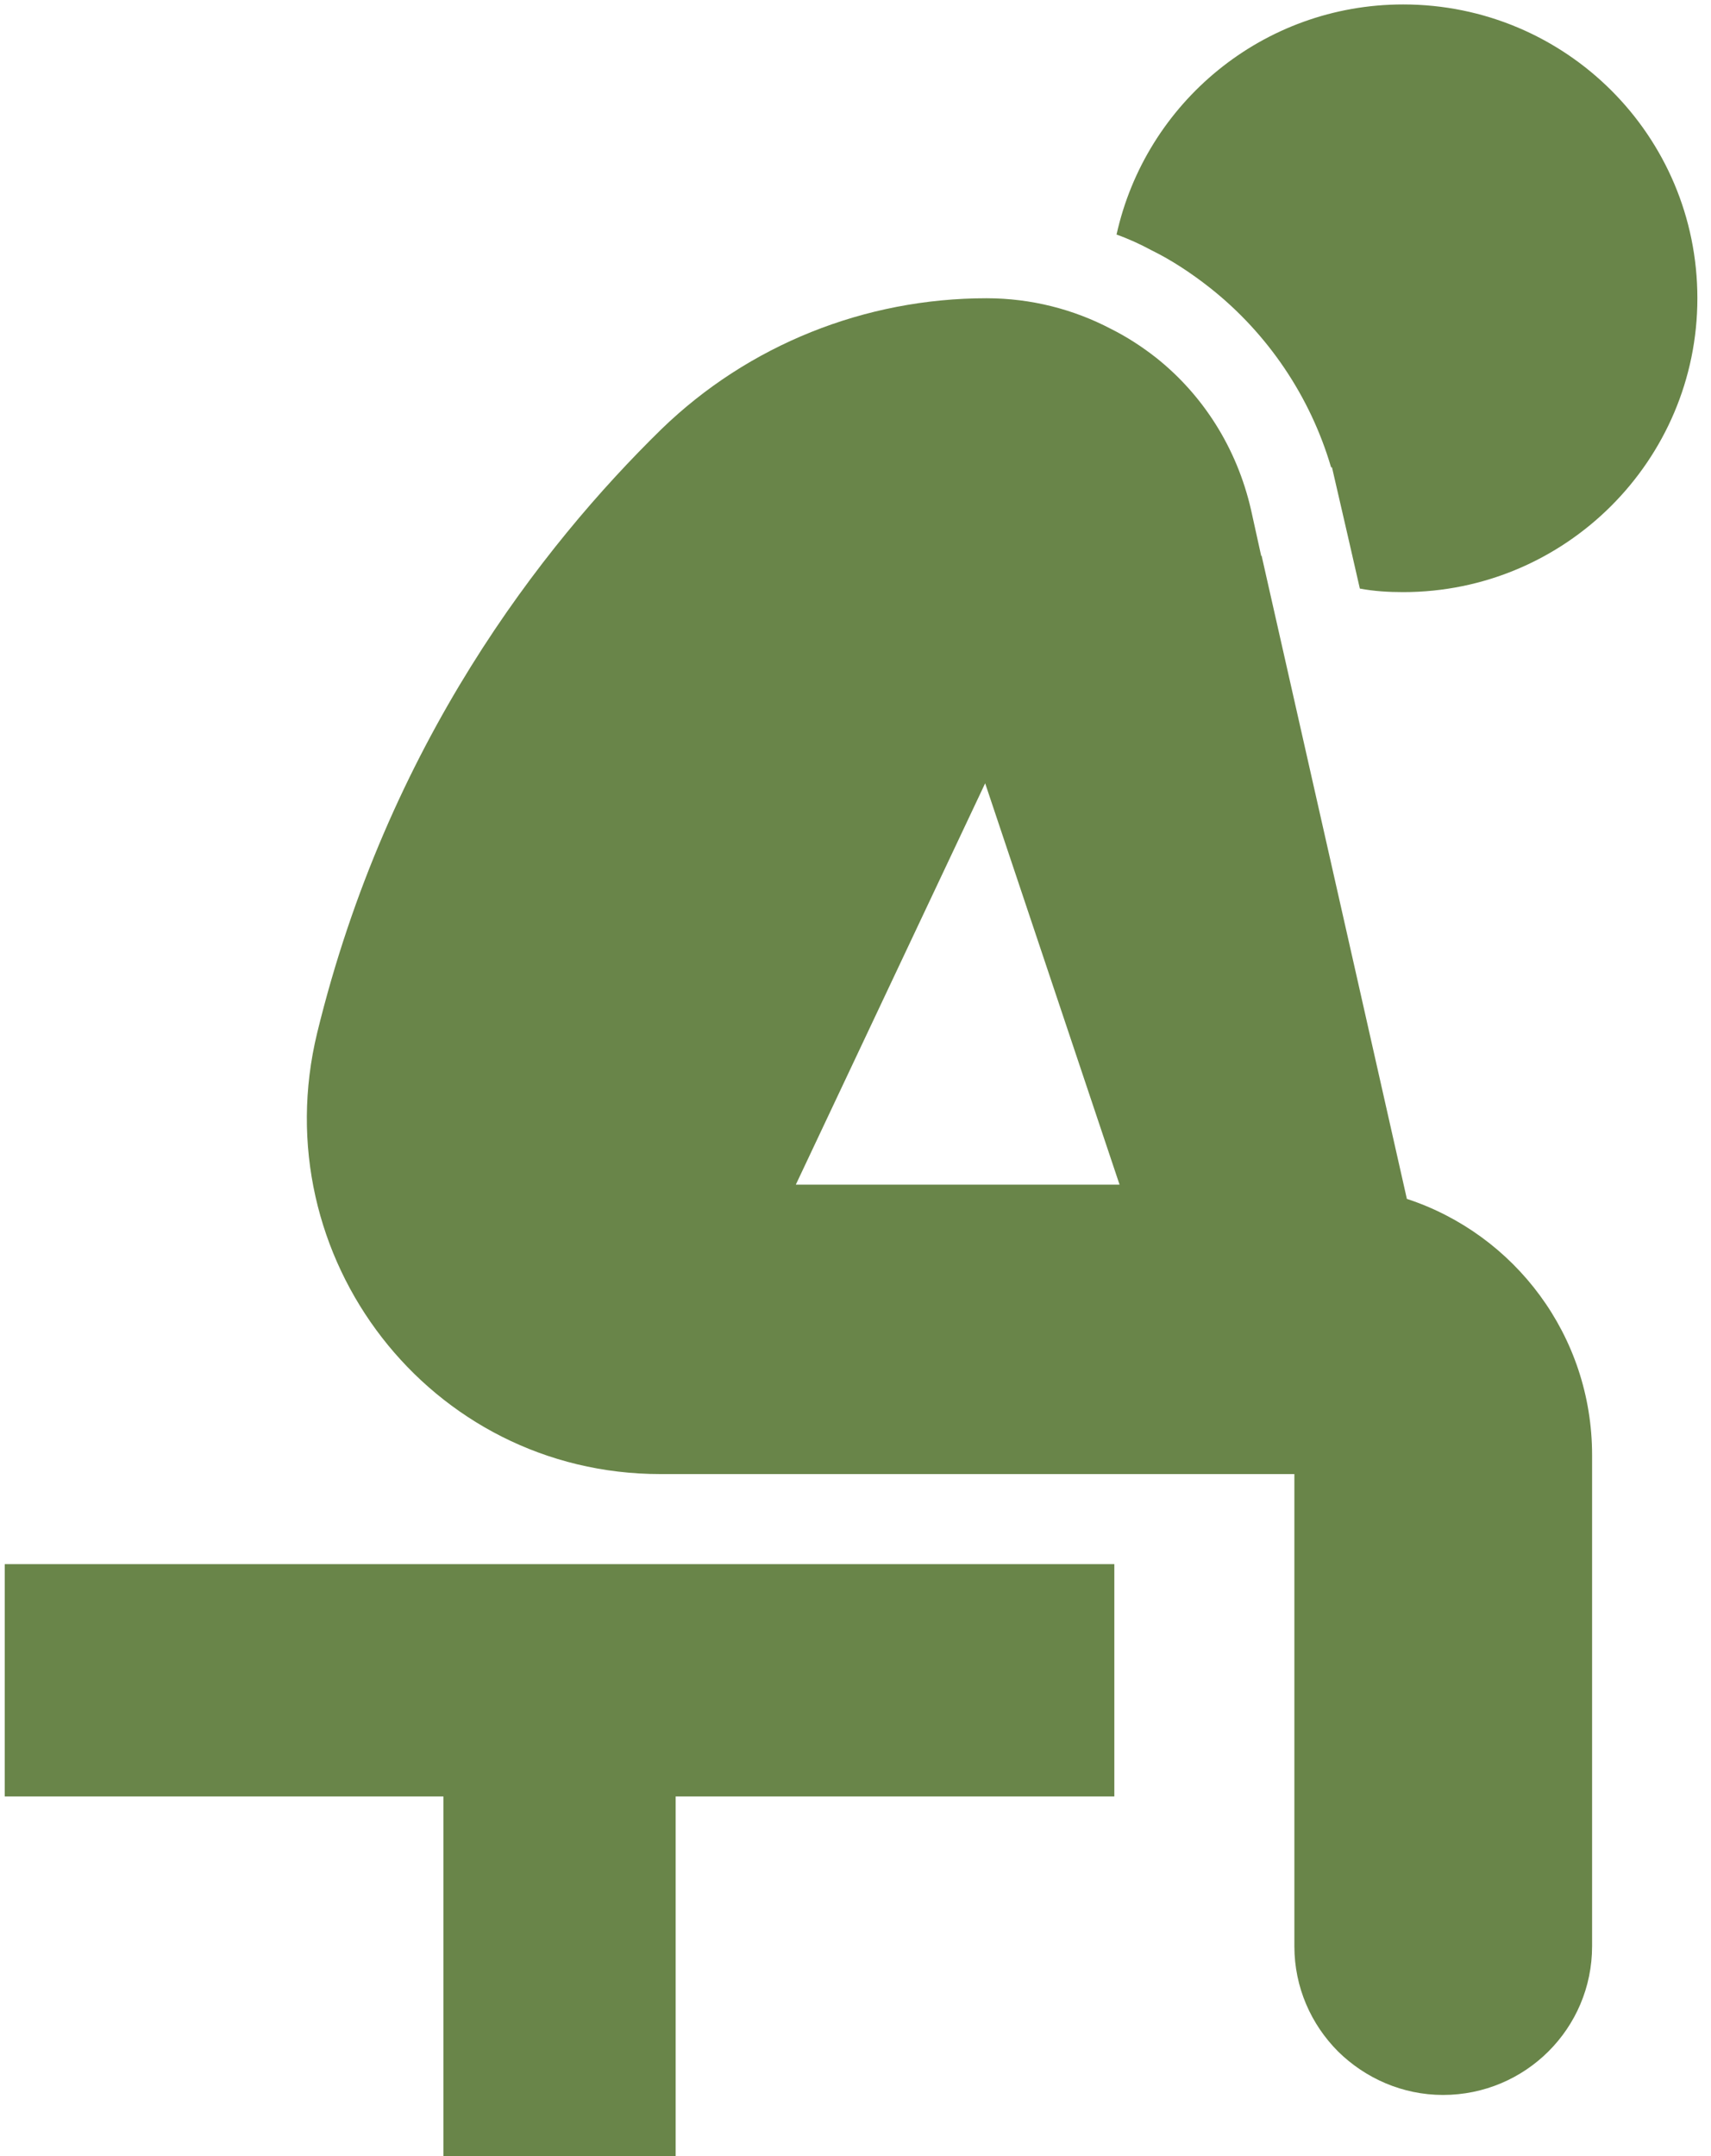
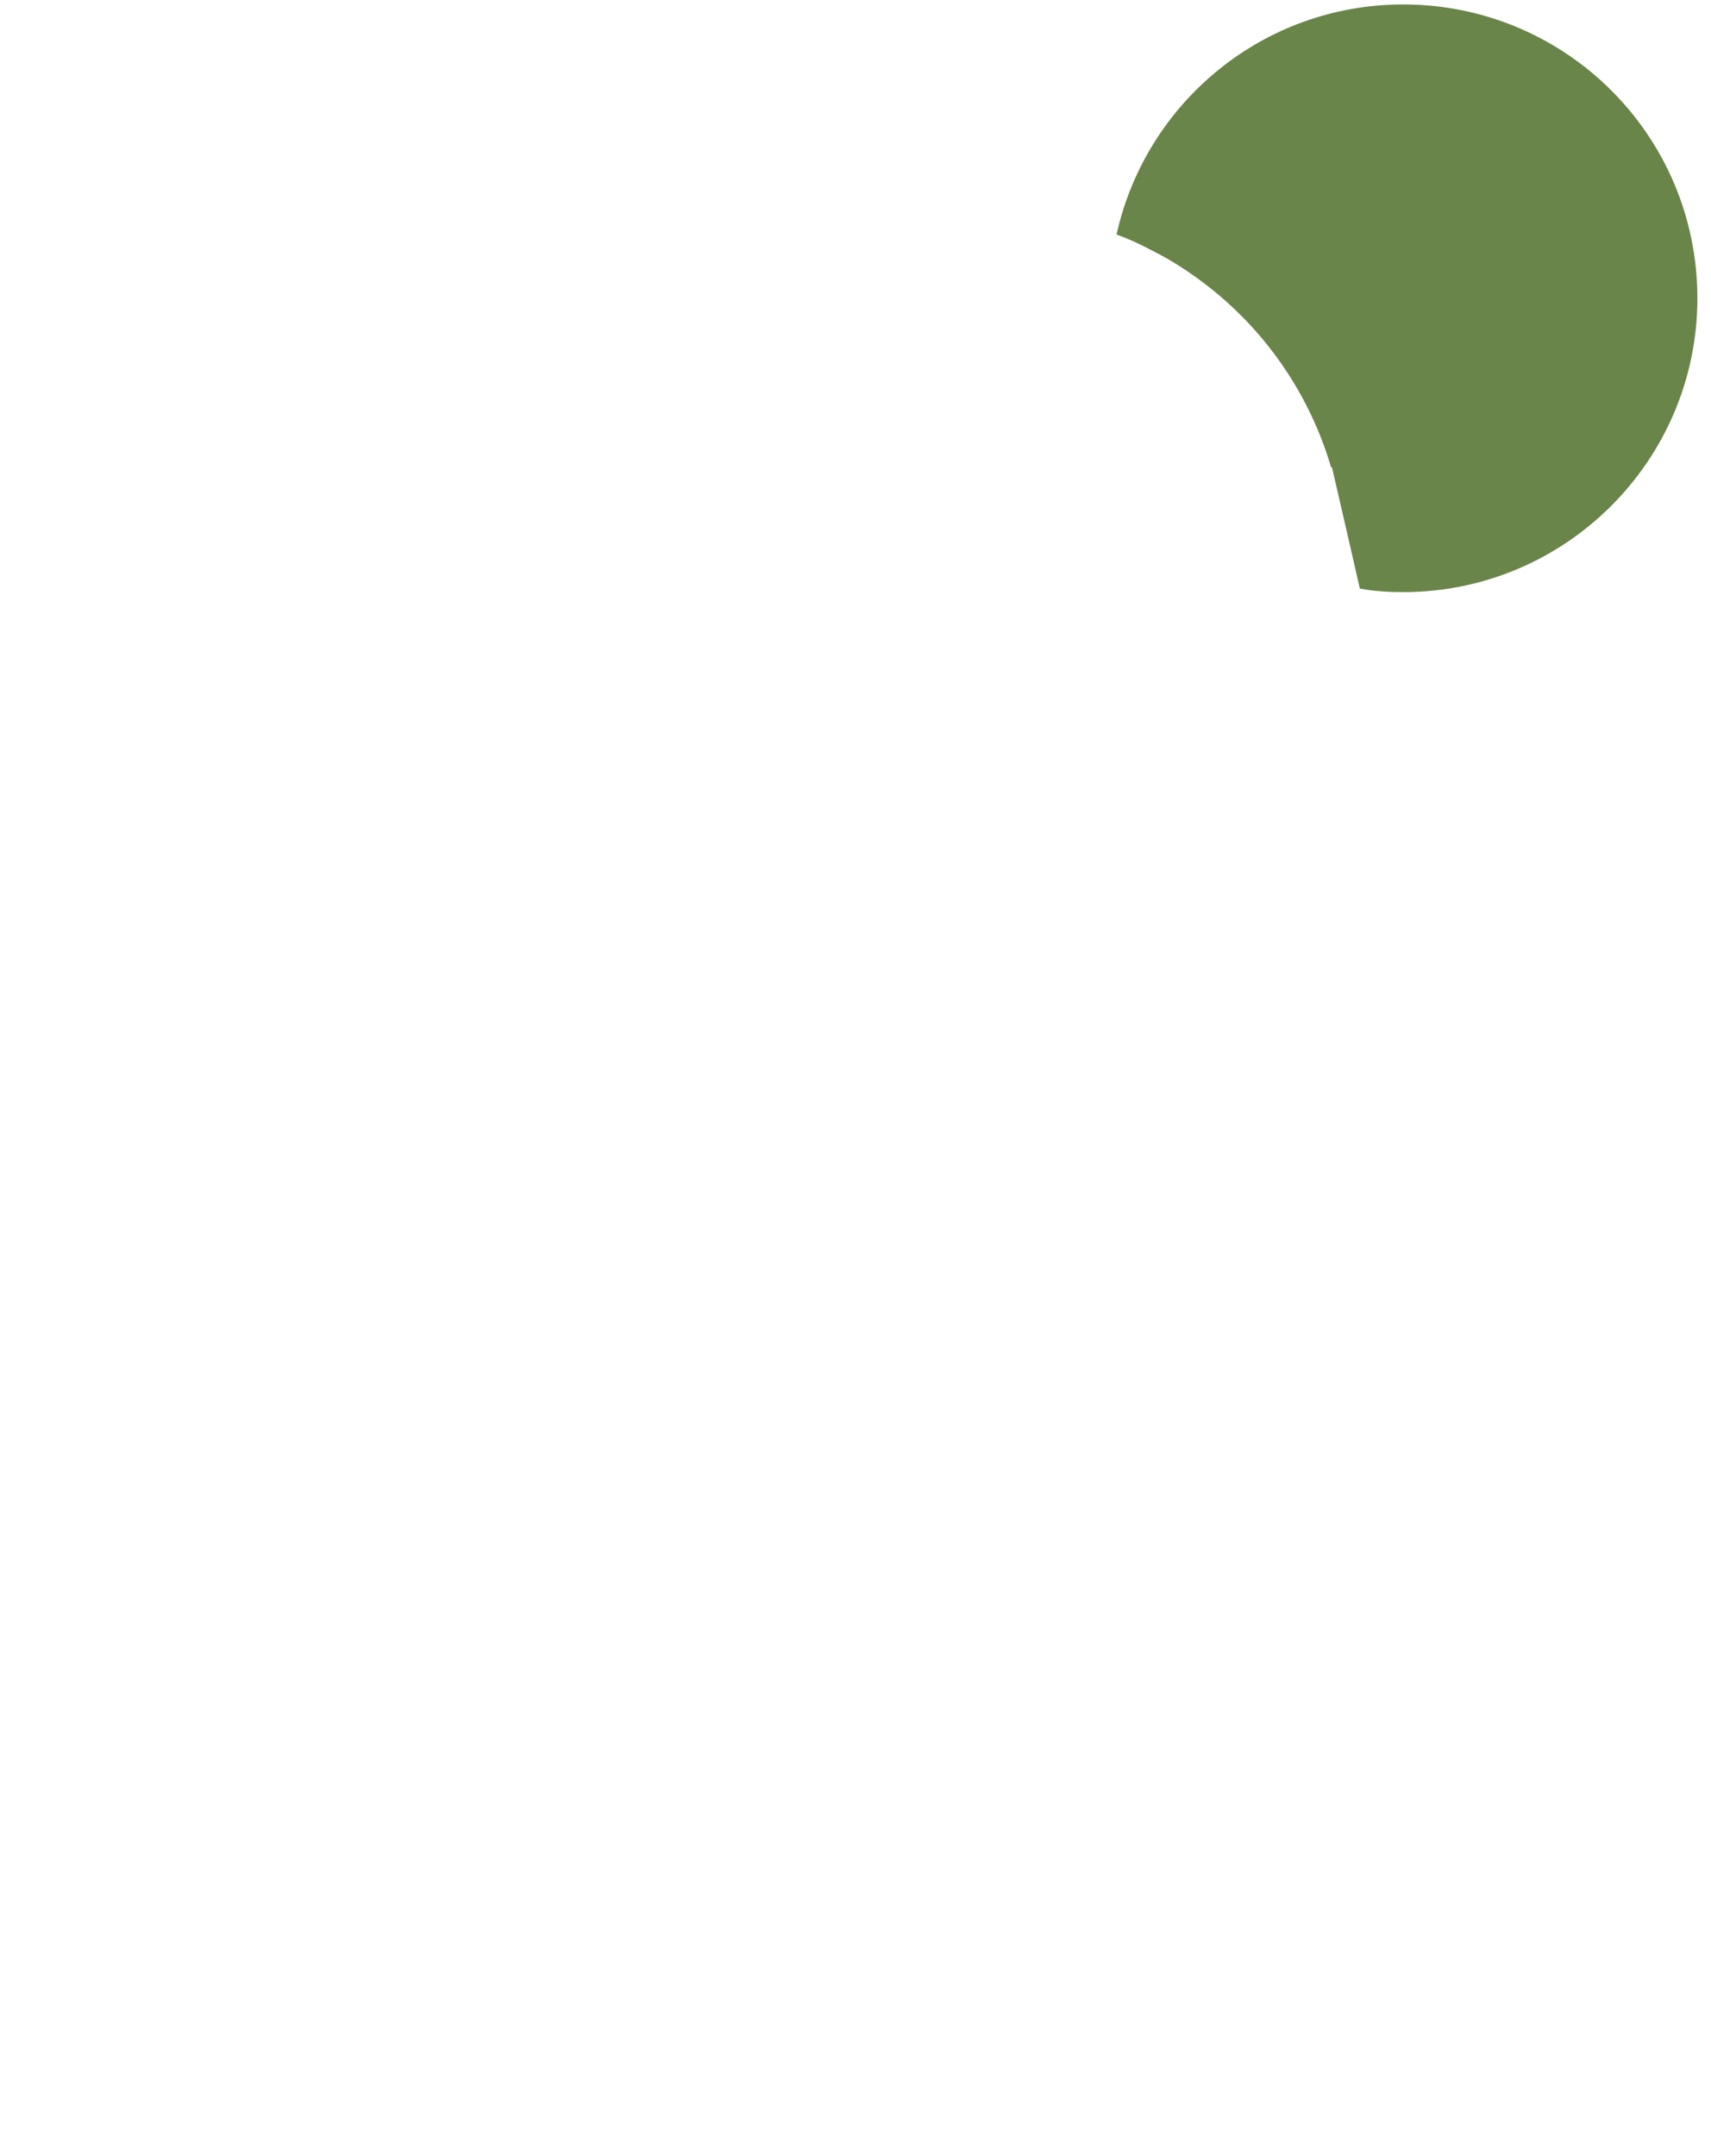
<svg xmlns="http://www.w3.org/2000/svg" width="104" height="131" viewBox="0 0 104 131" fill="none">
  <path d="M85.291 0.27C76.767 0.27 69.642 6.239 67.867 14.252C68.62 14.52 69.319 14.843 70.018 15.22C71.174 15.784 72.411 16.591 73.567 17.505C77.063 20.274 79.644 24.093 80.908 28.395H80.962L81.93 32.59L82.656 35.762C83.516 35.924 84.403 35.977 85.291 35.977C95.159 35.977 103.172 27.965 103.172 18.124C103.172 8.229 95.159 0.27 85.291 0.27L85.291 0.27Z" fill="#698549" />
-   <path d="M85.514 72.844L82.521 59.584L76.686 33.772H76.659L76.041 30.975C75.181 27.211 73.11 23.984 70.26 21.726C69.4 21.053 68.486 20.462 67.517 19.978C65.259 18.795 62.678 18.122 59.962 18.122C52.594 18.122 45.495 20.946 40.199 26.081C32.913 33.207 23.556 45.226 19.279 62.757C15.972 76.389 26.136 89.565 40.145 89.565H78.676V118.255C78.676 120.755 79.698 123.014 81.338 124.654C82.978 126.267 85.237 127.289 87.711 127.289C92.712 127.289 96.772 123.256 96.772 118.255V88.409C96.772 81.152 92.07 74.998 85.514 72.844V72.844ZM48.372 71.98L59.881 47.593L68.051 71.98H48.372Z" fill="#698549" />
-   <path d="M0.288 109.154H26.952V131H41.069V109.154H67.733V95.037H0.289L0.288 109.154Z" fill="#698549" />
</svg>